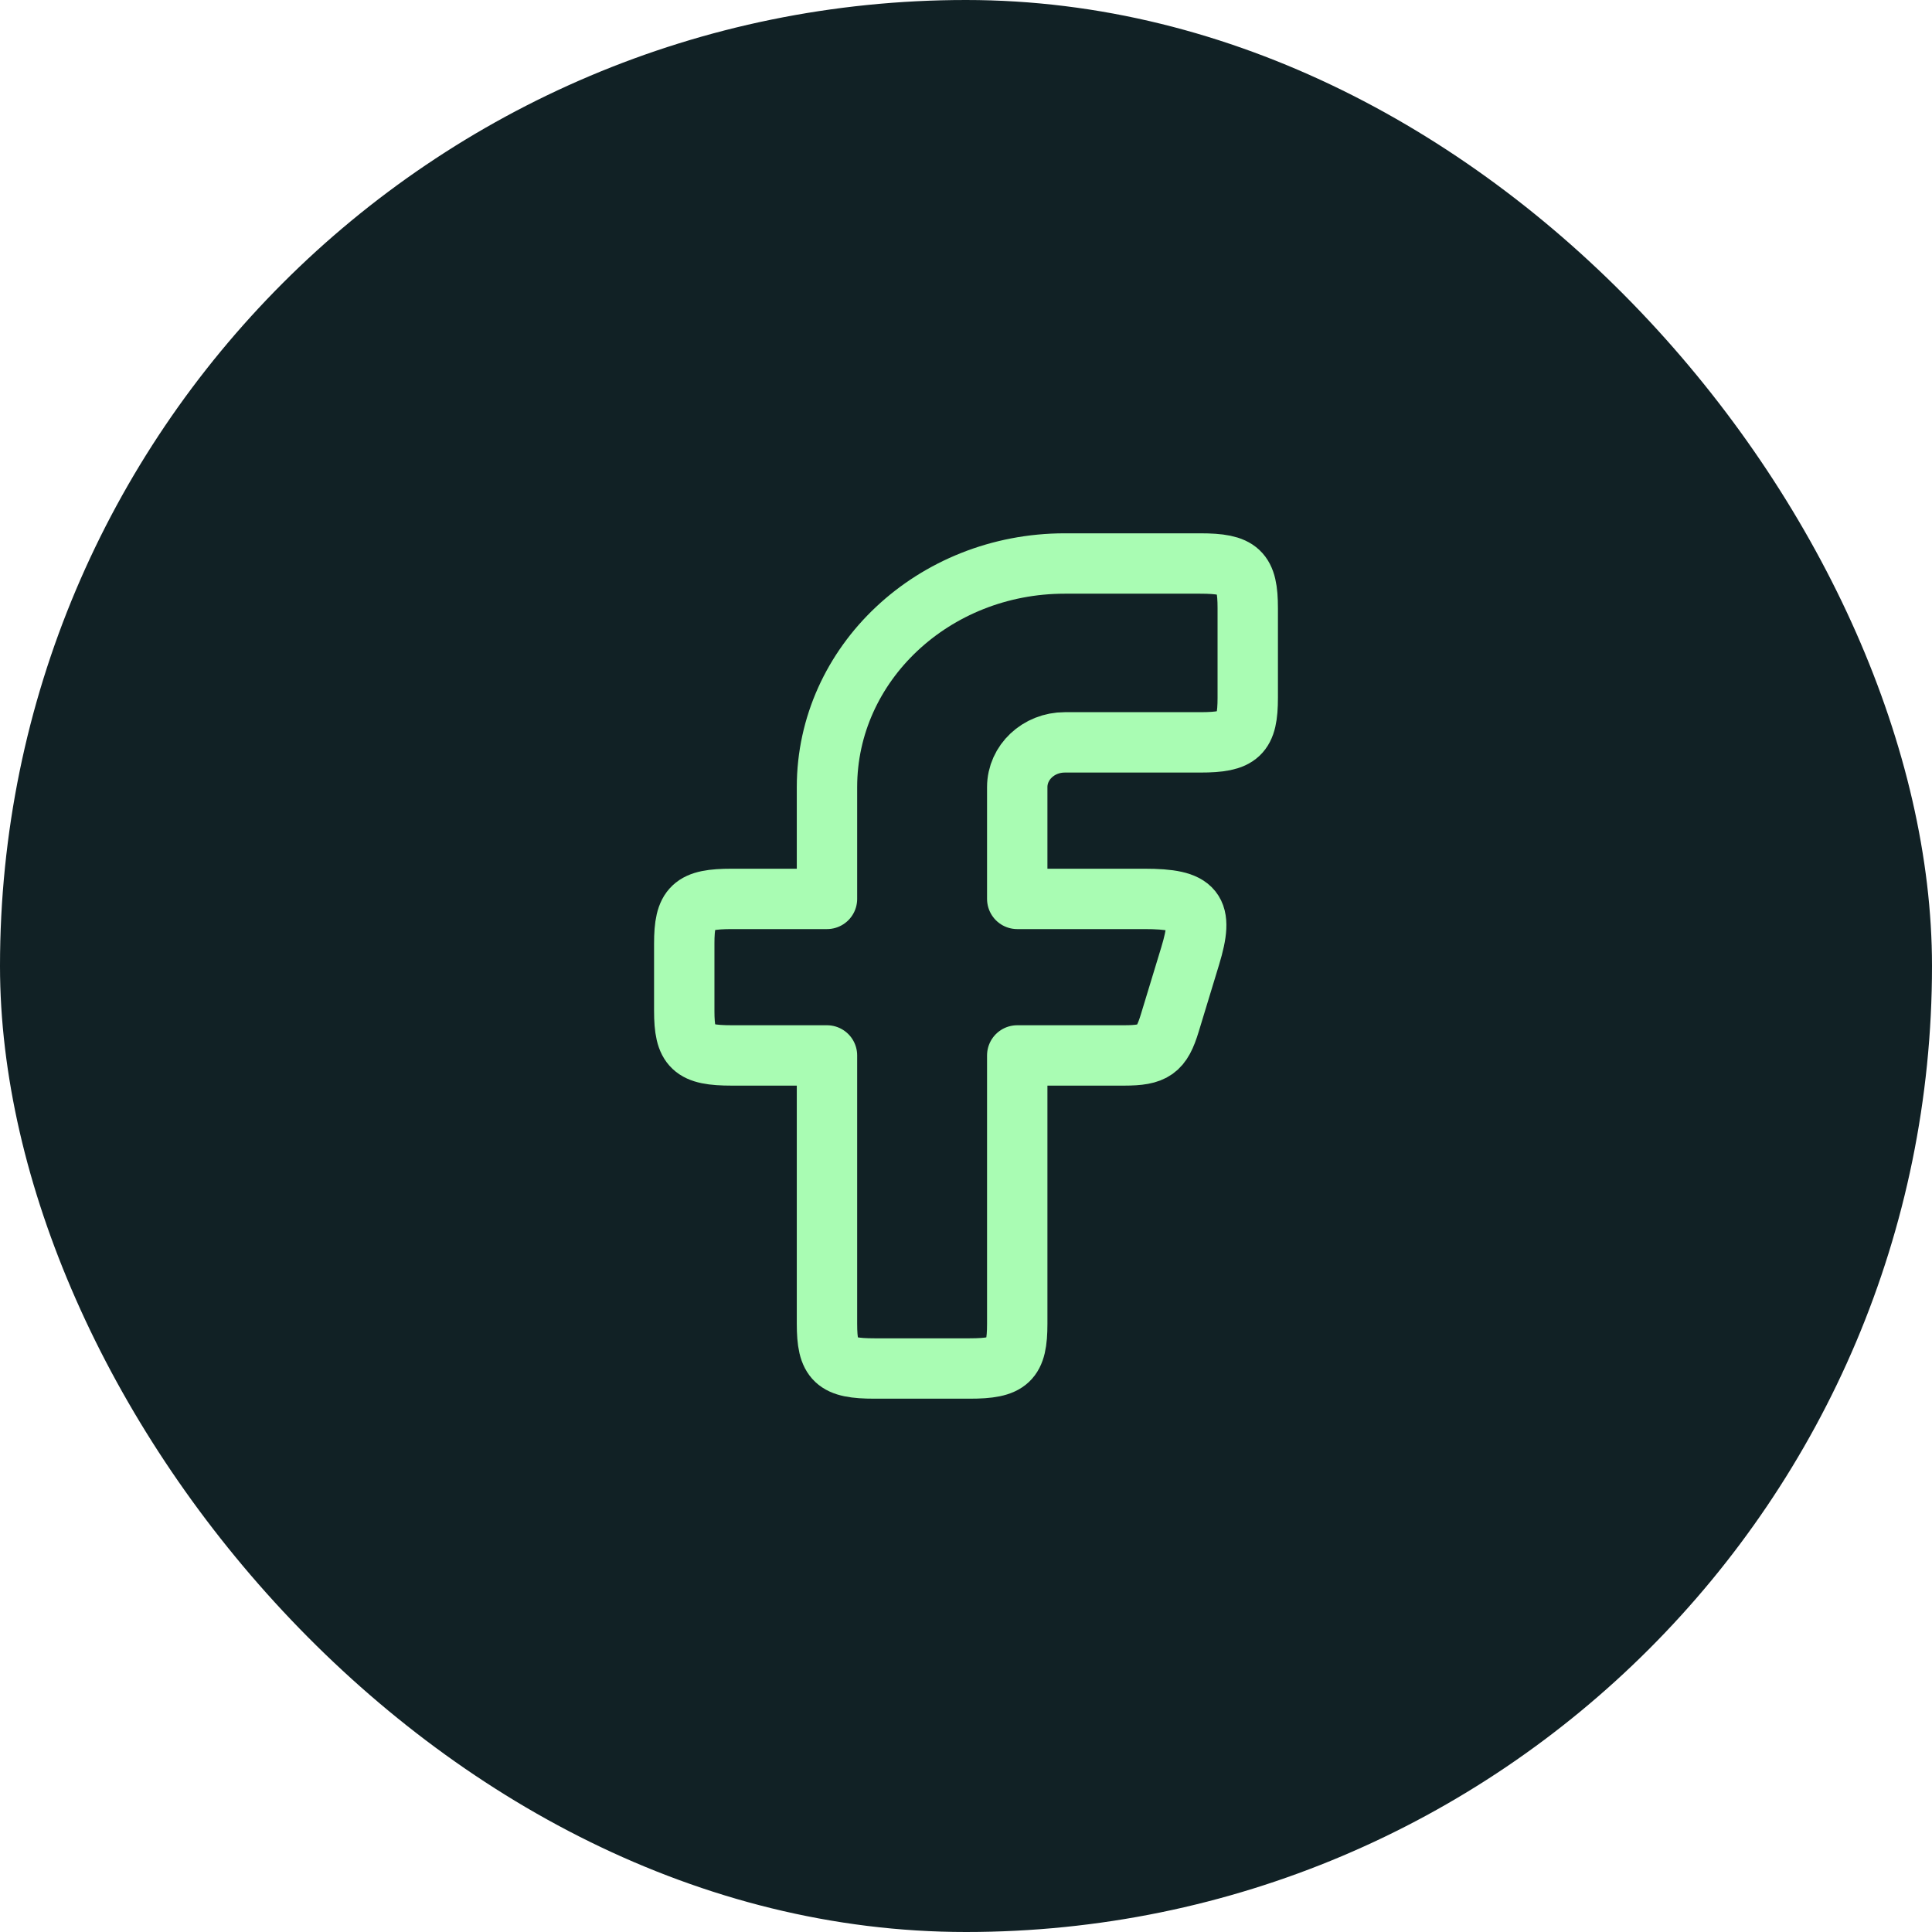
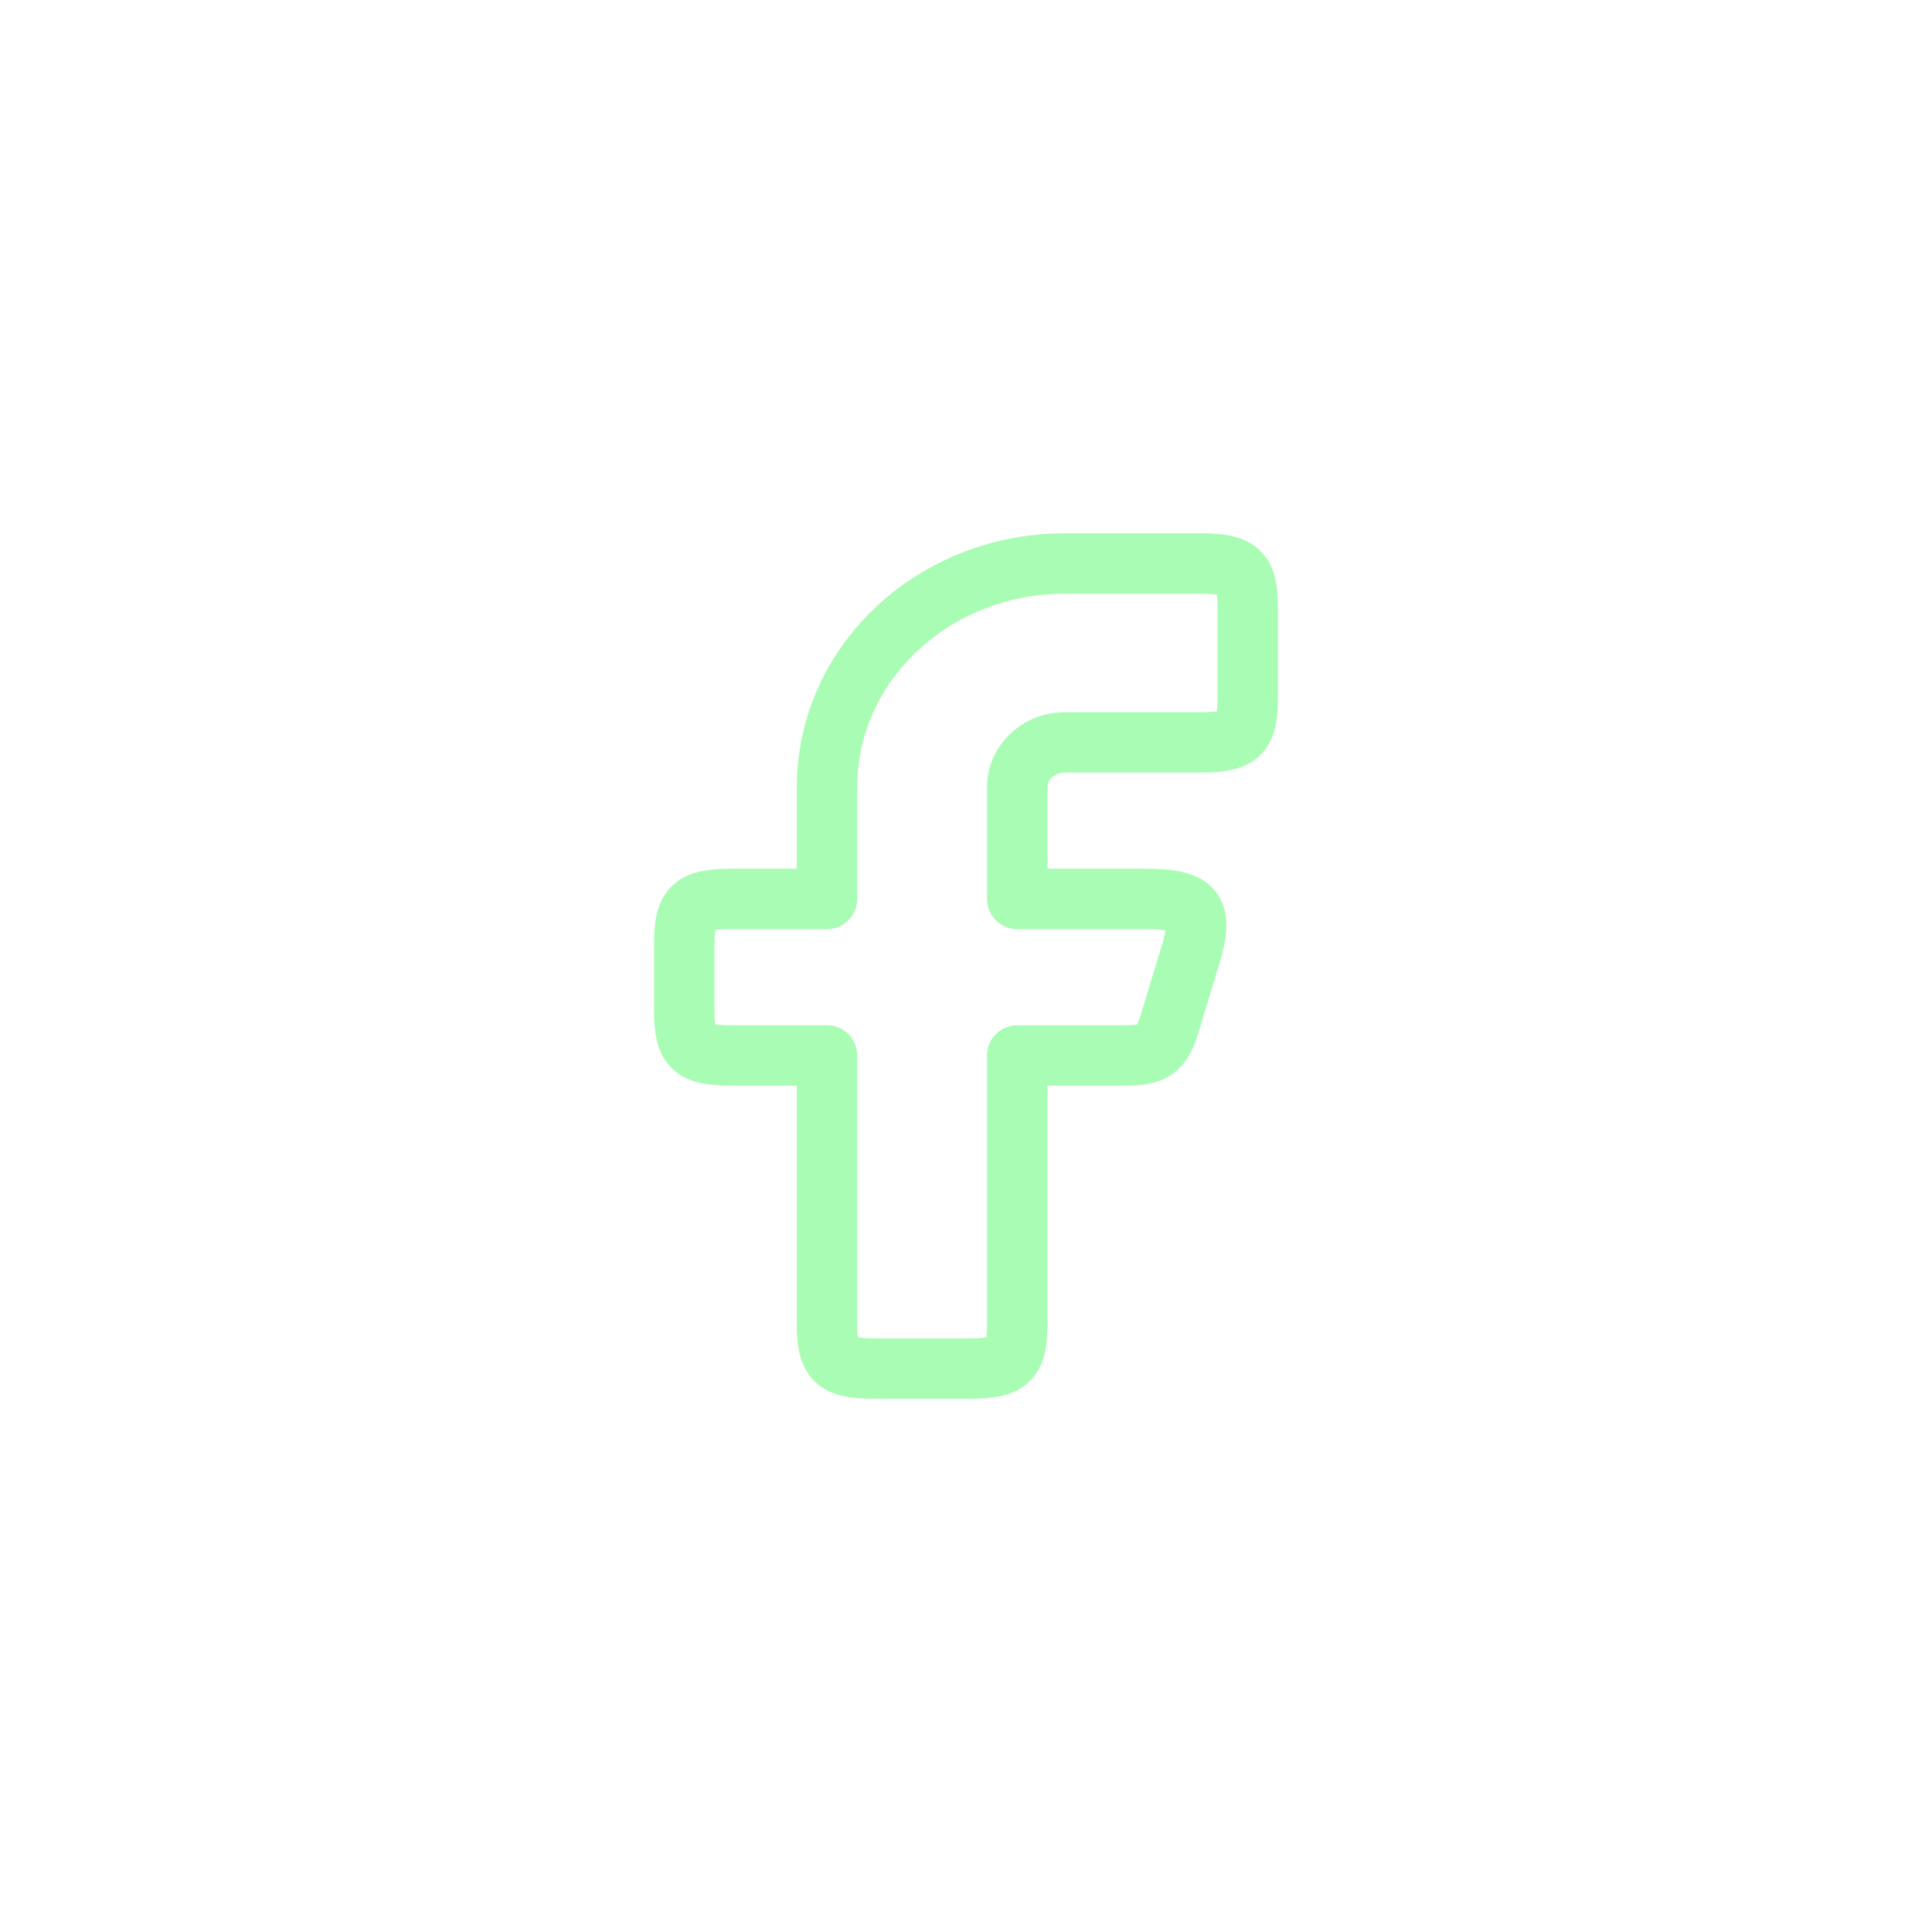
<svg xmlns="http://www.w3.org/2000/svg" width="48" height="48" viewBox="0 0 48 48" fill="none">
-   <rect width="48" height="48" rx="24" fill="#112125" />
  <path fill-rule="evenodd" clip-rule="evenodd" d="M18.182 22.333C17.204 22.333 17 22.525 17 23.444V25.111C17 26.03 17.204 26.222 18.182 26.222H20.546V32.889C20.546 33.808 20.75 34 21.727 34H24.091C25.069 34 25.273 33.808 25.273 32.889V26.222H27.927C28.668 26.222 28.859 26.087 29.063 25.416L29.57 23.75C29.919 22.601 29.703 22.333 28.433 22.333H25.273V19.556C25.273 18.942 25.802 18.444 26.454 18.444H29.818C30.796 18.444 31 18.253 31 17.333V15.111C31 14.192 30.796 14 29.818 14H26.454C23.191 14 20.546 16.487 20.546 19.556V22.333H18.182Z" stroke="#A9FCB3" stroke-width="1.5" stroke-linejoin="round" />
</svg>